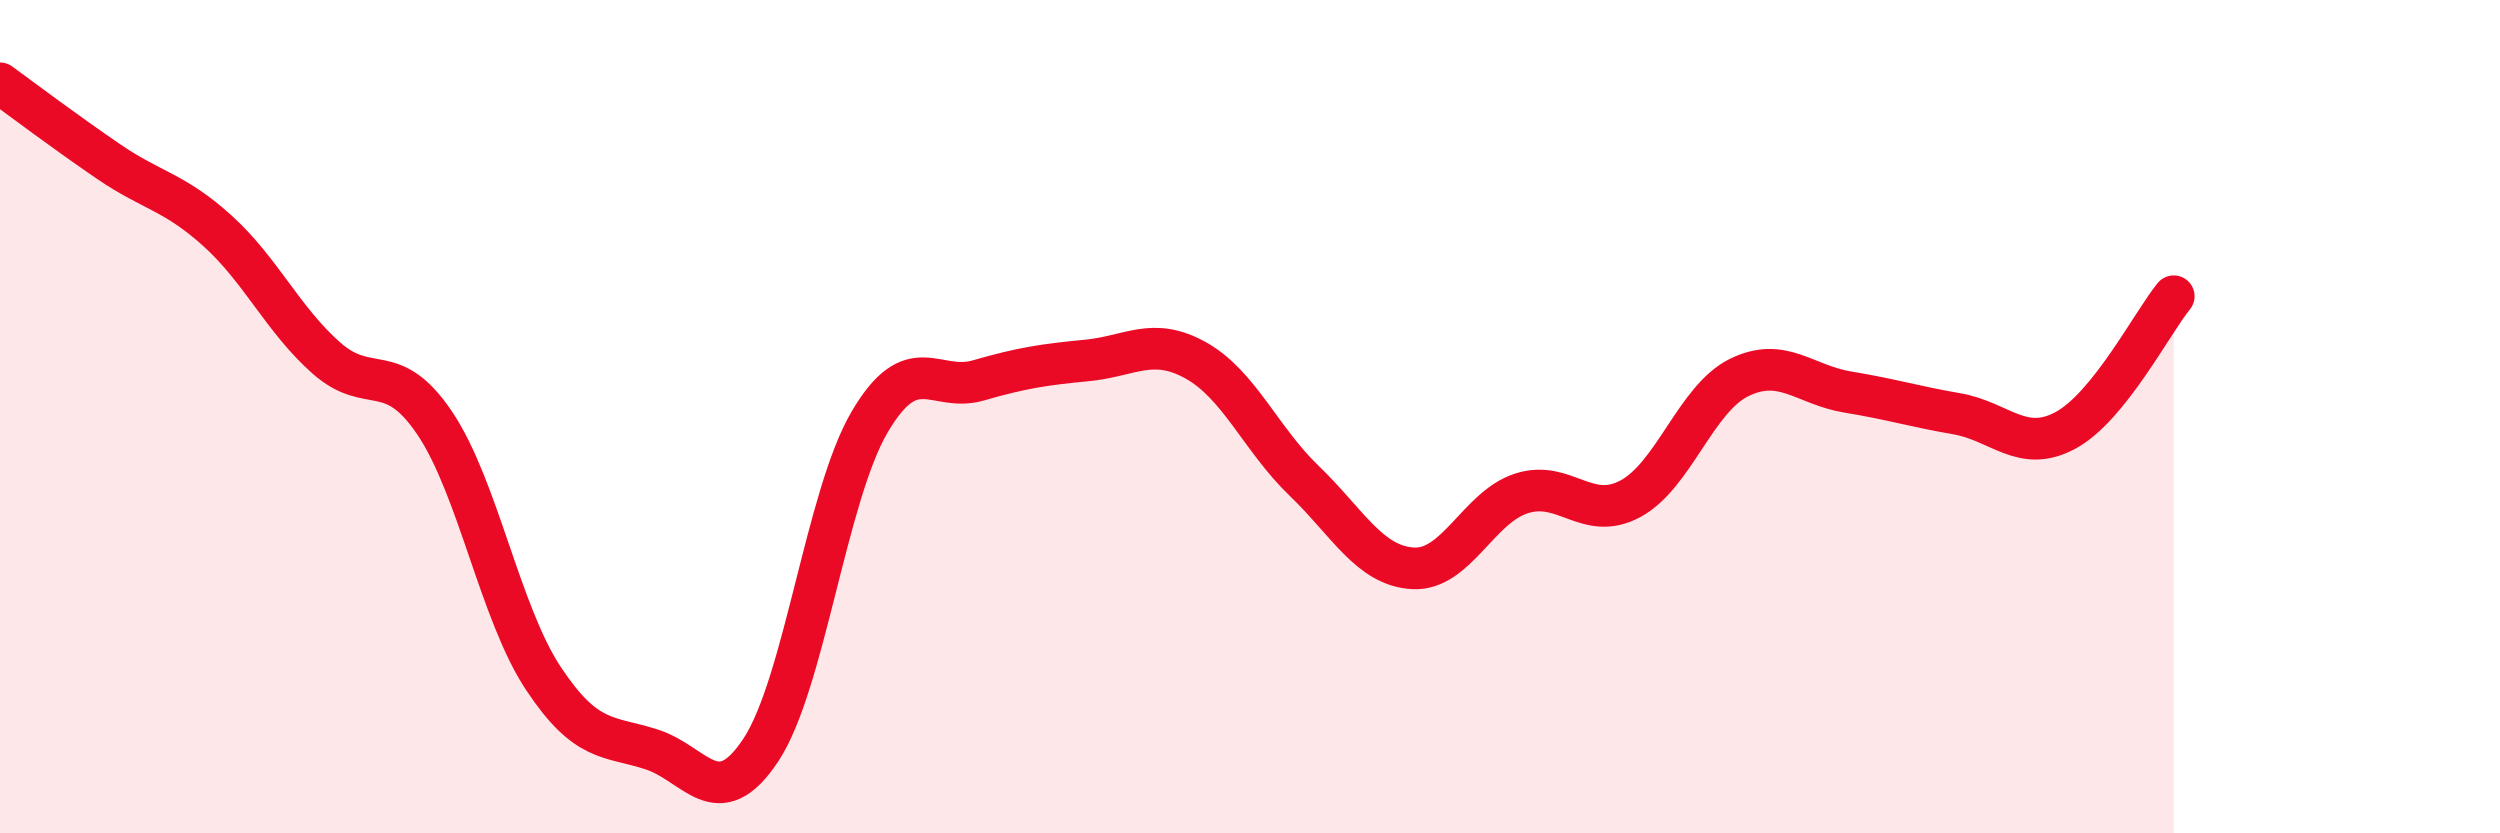
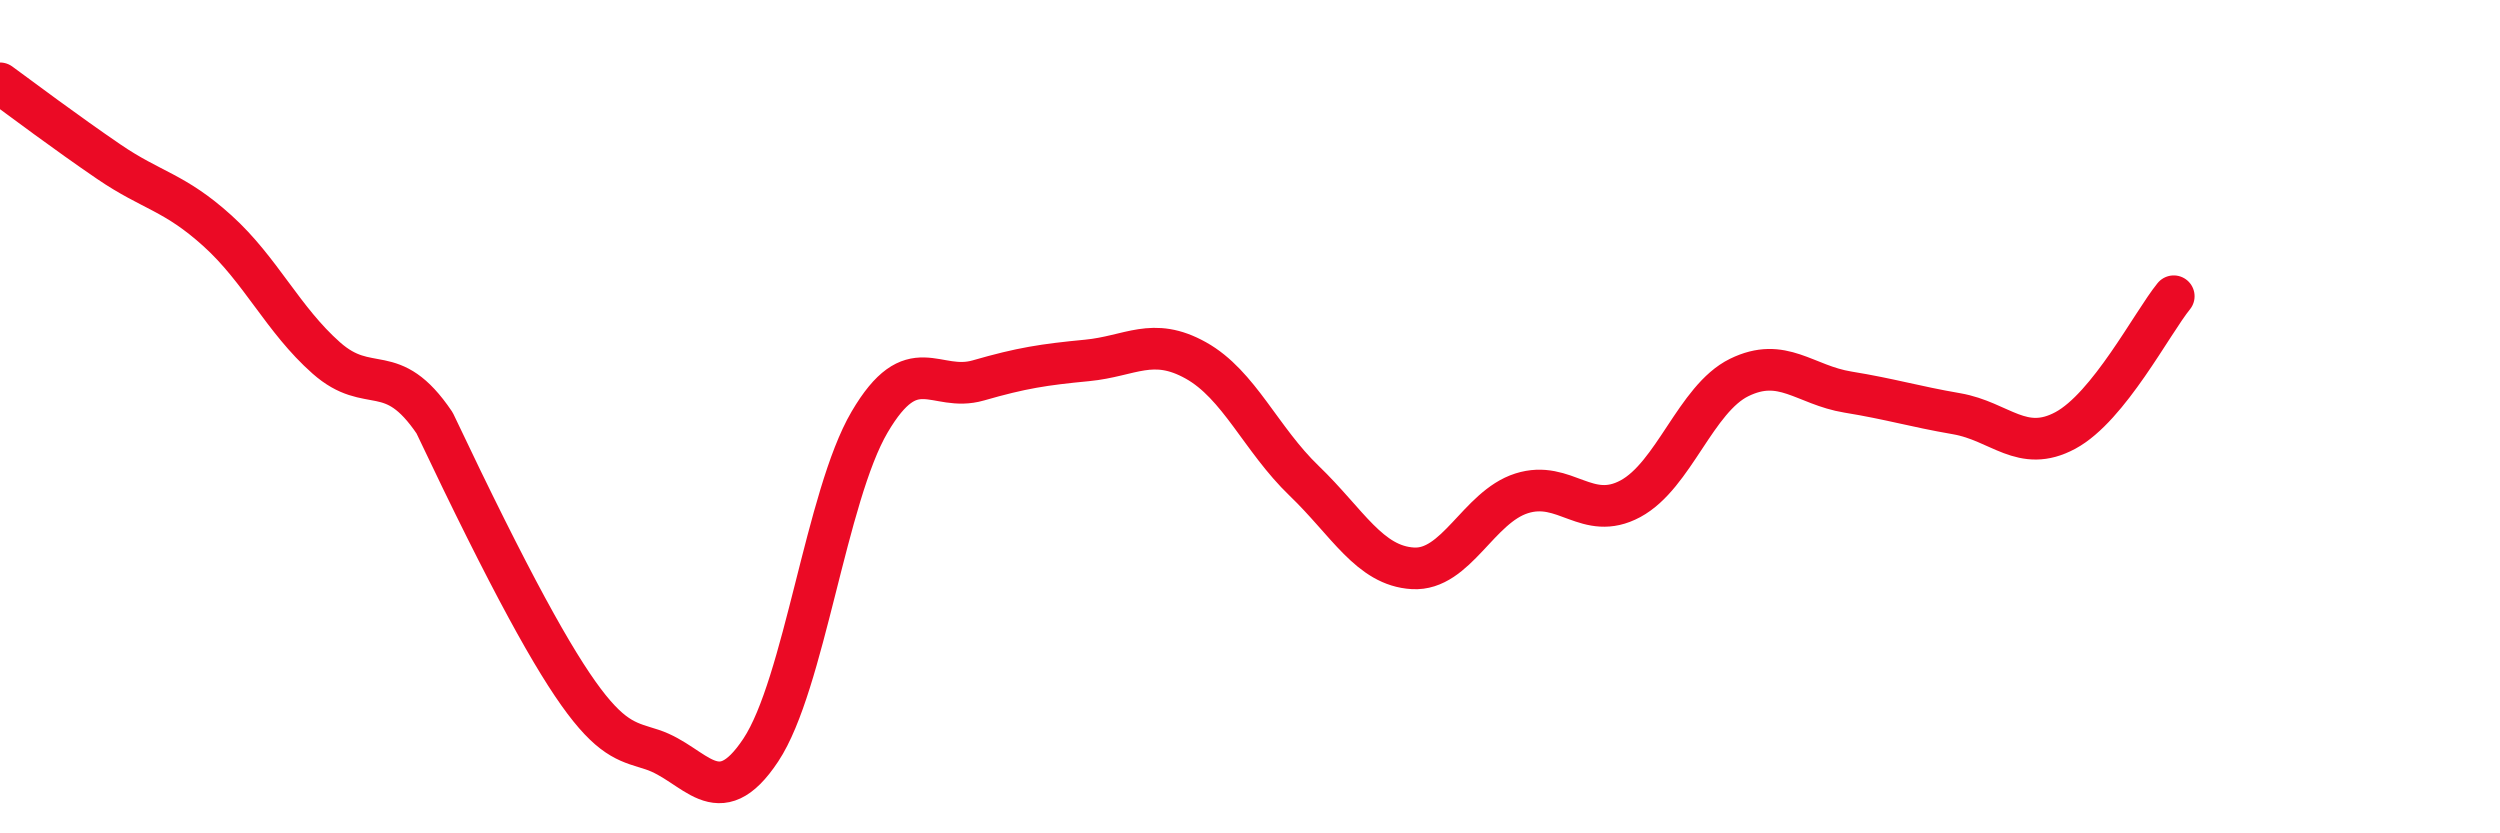
<svg xmlns="http://www.w3.org/2000/svg" width="60" height="20" viewBox="0 0 60 20">
-   <path d="M 0,2 C 0.52,2.38 1.57,3.17 2.61,3.88 C 3.65,4.59 4.18,4.6 5.22,5.54 C 6.26,6.48 6.79,7.67 7.83,8.59 C 8.87,9.51 9.39,8.61 10.43,10.15 C 11.47,11.69 12,14.71 13.04,16.28 C 14.08,17.85 14.61,17.65 15.65,17.99 C 16.69,18.33 17.22,19.57 18.26,18 C 19.3,16.43 19.83,11.9 20.87,10.13 C 21.91,8.36 22.44,9.43 23.48,9.13 C 24.52,8.83 25.05,8.75 26.09,8.65 C 27.13,8.55 27.66,8.07 28.7,8.65 C 29.74,9.23 30.26,10.54 31.3,11.54 C 32.34,12.54 32.87,13.58 33.91,13.64 C 34.95,13.7 35.48,12.17 36.52,11.84 C 37.56,11.51 38.09,12.53 39.13,11.97 C 40.17,11.41 40.7,9.57 41.74,9.06 C 42.78,8.55 43.31,9.24 44.35,9.41 C 45.39,9.58 45.92,9.75 46.96,9.93 C 48,10.11 48.53,10.89 49.57,10.33 C 50.61,9.77 51.65,7.75 52.17,7.11L52.17 20L0 20Z" fill="#EB0A25" opacity="0.1" stroke-linecap="round" stroke-linejoin="round" />
-   <path d="M 0,2 C 0.52,2.38 1.57,3.17 2.61,3.88 C 3.65,4.59 4.18,4.6 5.22,5.54 C 6.26,6.48 6.79,7.67 7.83,8.59 C 8.87,9.51 9.39,8.61 10.43,10.15 C 11.47,11.69 12,14.71 13.04,16.28 C 14.08,17.85 14.61,17.65 15.65,17.99 C 16.69,18.33 17.22,19.57 18.26,18 C 19.3,16.43 19.83,11.9 20.87,10.13 C 21.91,8.36 22.44,9.43 23.48,9.13 C 24.52,8.83 25.05,8.75 26.09,8.65 C 27.13,8.55 27.66,8.07 28.7,8.65 C 29.74,9.23 30.26,10.54 31.3,11.54 C 32.34,12.54 32.87,13.58 33.91,13.64 C 34.95,13.7 35.48,12.17 36.52,11.84 C 37.56,11.51 38.09,12.53 39.13,11.97 C 40.17,11.41 40.7,9.57 41.74,9.06 C 42.78,8.55 43.31,9.24 44.35,9.41 C 45.39,9.58 45.92,9.75 46.96,9.93 C 48,10.11 48.53,10.89 49.57,10.33 C 50.61,9.77 51.65,7.75 52.17,7.11" stroke="#EB0A25" stroke-width="1" fill="none" stroke-linecap="round" stroke-linejoin="round" />
+   <path d="M 0,2 C 0.52,2.38 1.57,3.17 2.61,3.88 C 3.65,4.59 4.18,4.6 5.22,5.54 C 6.26,6.48 6.79,7.67 7.83,8.59 C 8.87,9.51 9.39,8.61 10.43,10.15 C 14.08,17.85 14.61,17.65 15.65,17.99 C 16.69,18.33 17.22,19.57 18.26,18 C 19.3,16.43 19.83,11.9 20.87,10.13 C 21.91,8.36 22.44,9.43 23.48,9.13 C 24.52,8.83 25.05,8.75 26.09,8.65 C 27.13,8.55 27.66,8.07 28.7,8.65 C 29.74,9.23 30.26,10.54 31.3,11.54 C 32.34,12.54 32.87,13.58 33.91,13.64 C 34.95,13.7 35.48,12.17 36.52,11.84 C 37.56,11.51 38.09,12.53 39.13,11.97 C 40.17,11.41 40.7,9.57 41.74,9.06 C 42.78,8.55 43.31,9.24 44.35,9.41 C 45.39,9.58 45.92,9.75 46.96,9.93 C 48,10.11 48.53,10.89 49.57,10.33 C 50.61,9.77 51.65,7.75 52.17,7.11" stroke="#EB0A25" stroke-width="1" fill="none" stroke-linecap="round" stroke-linejoin="round" />
</svg>